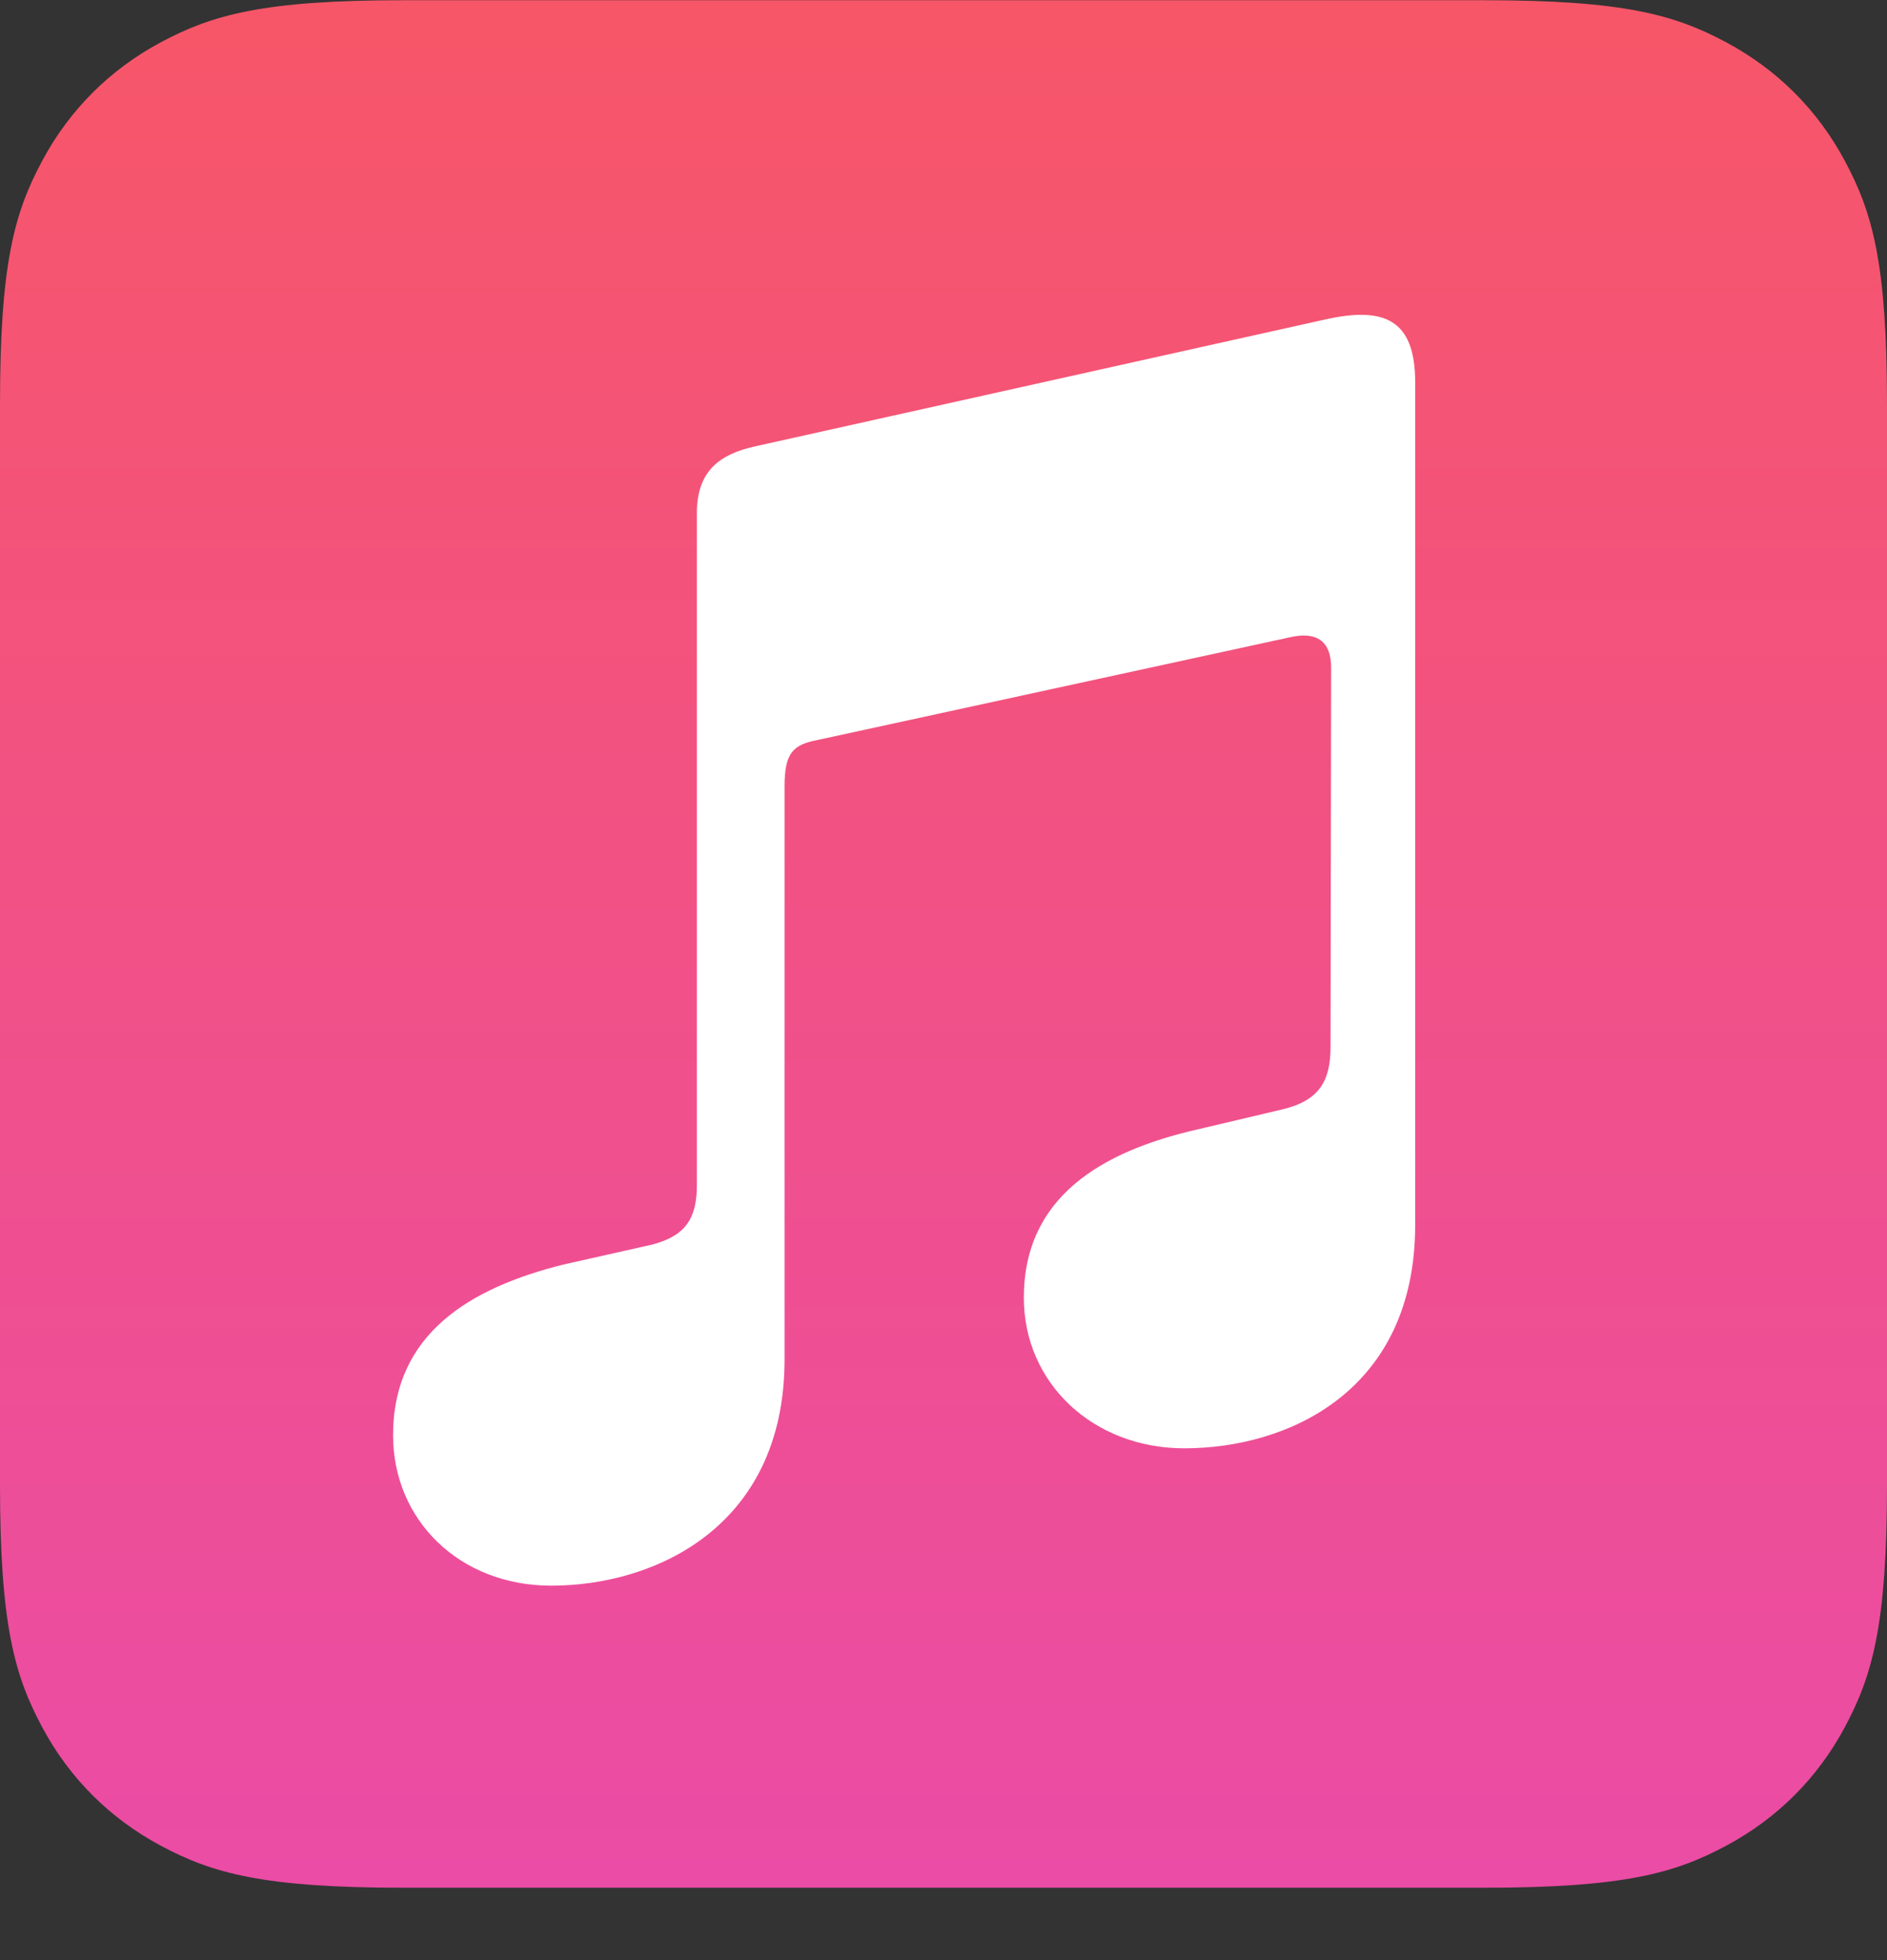
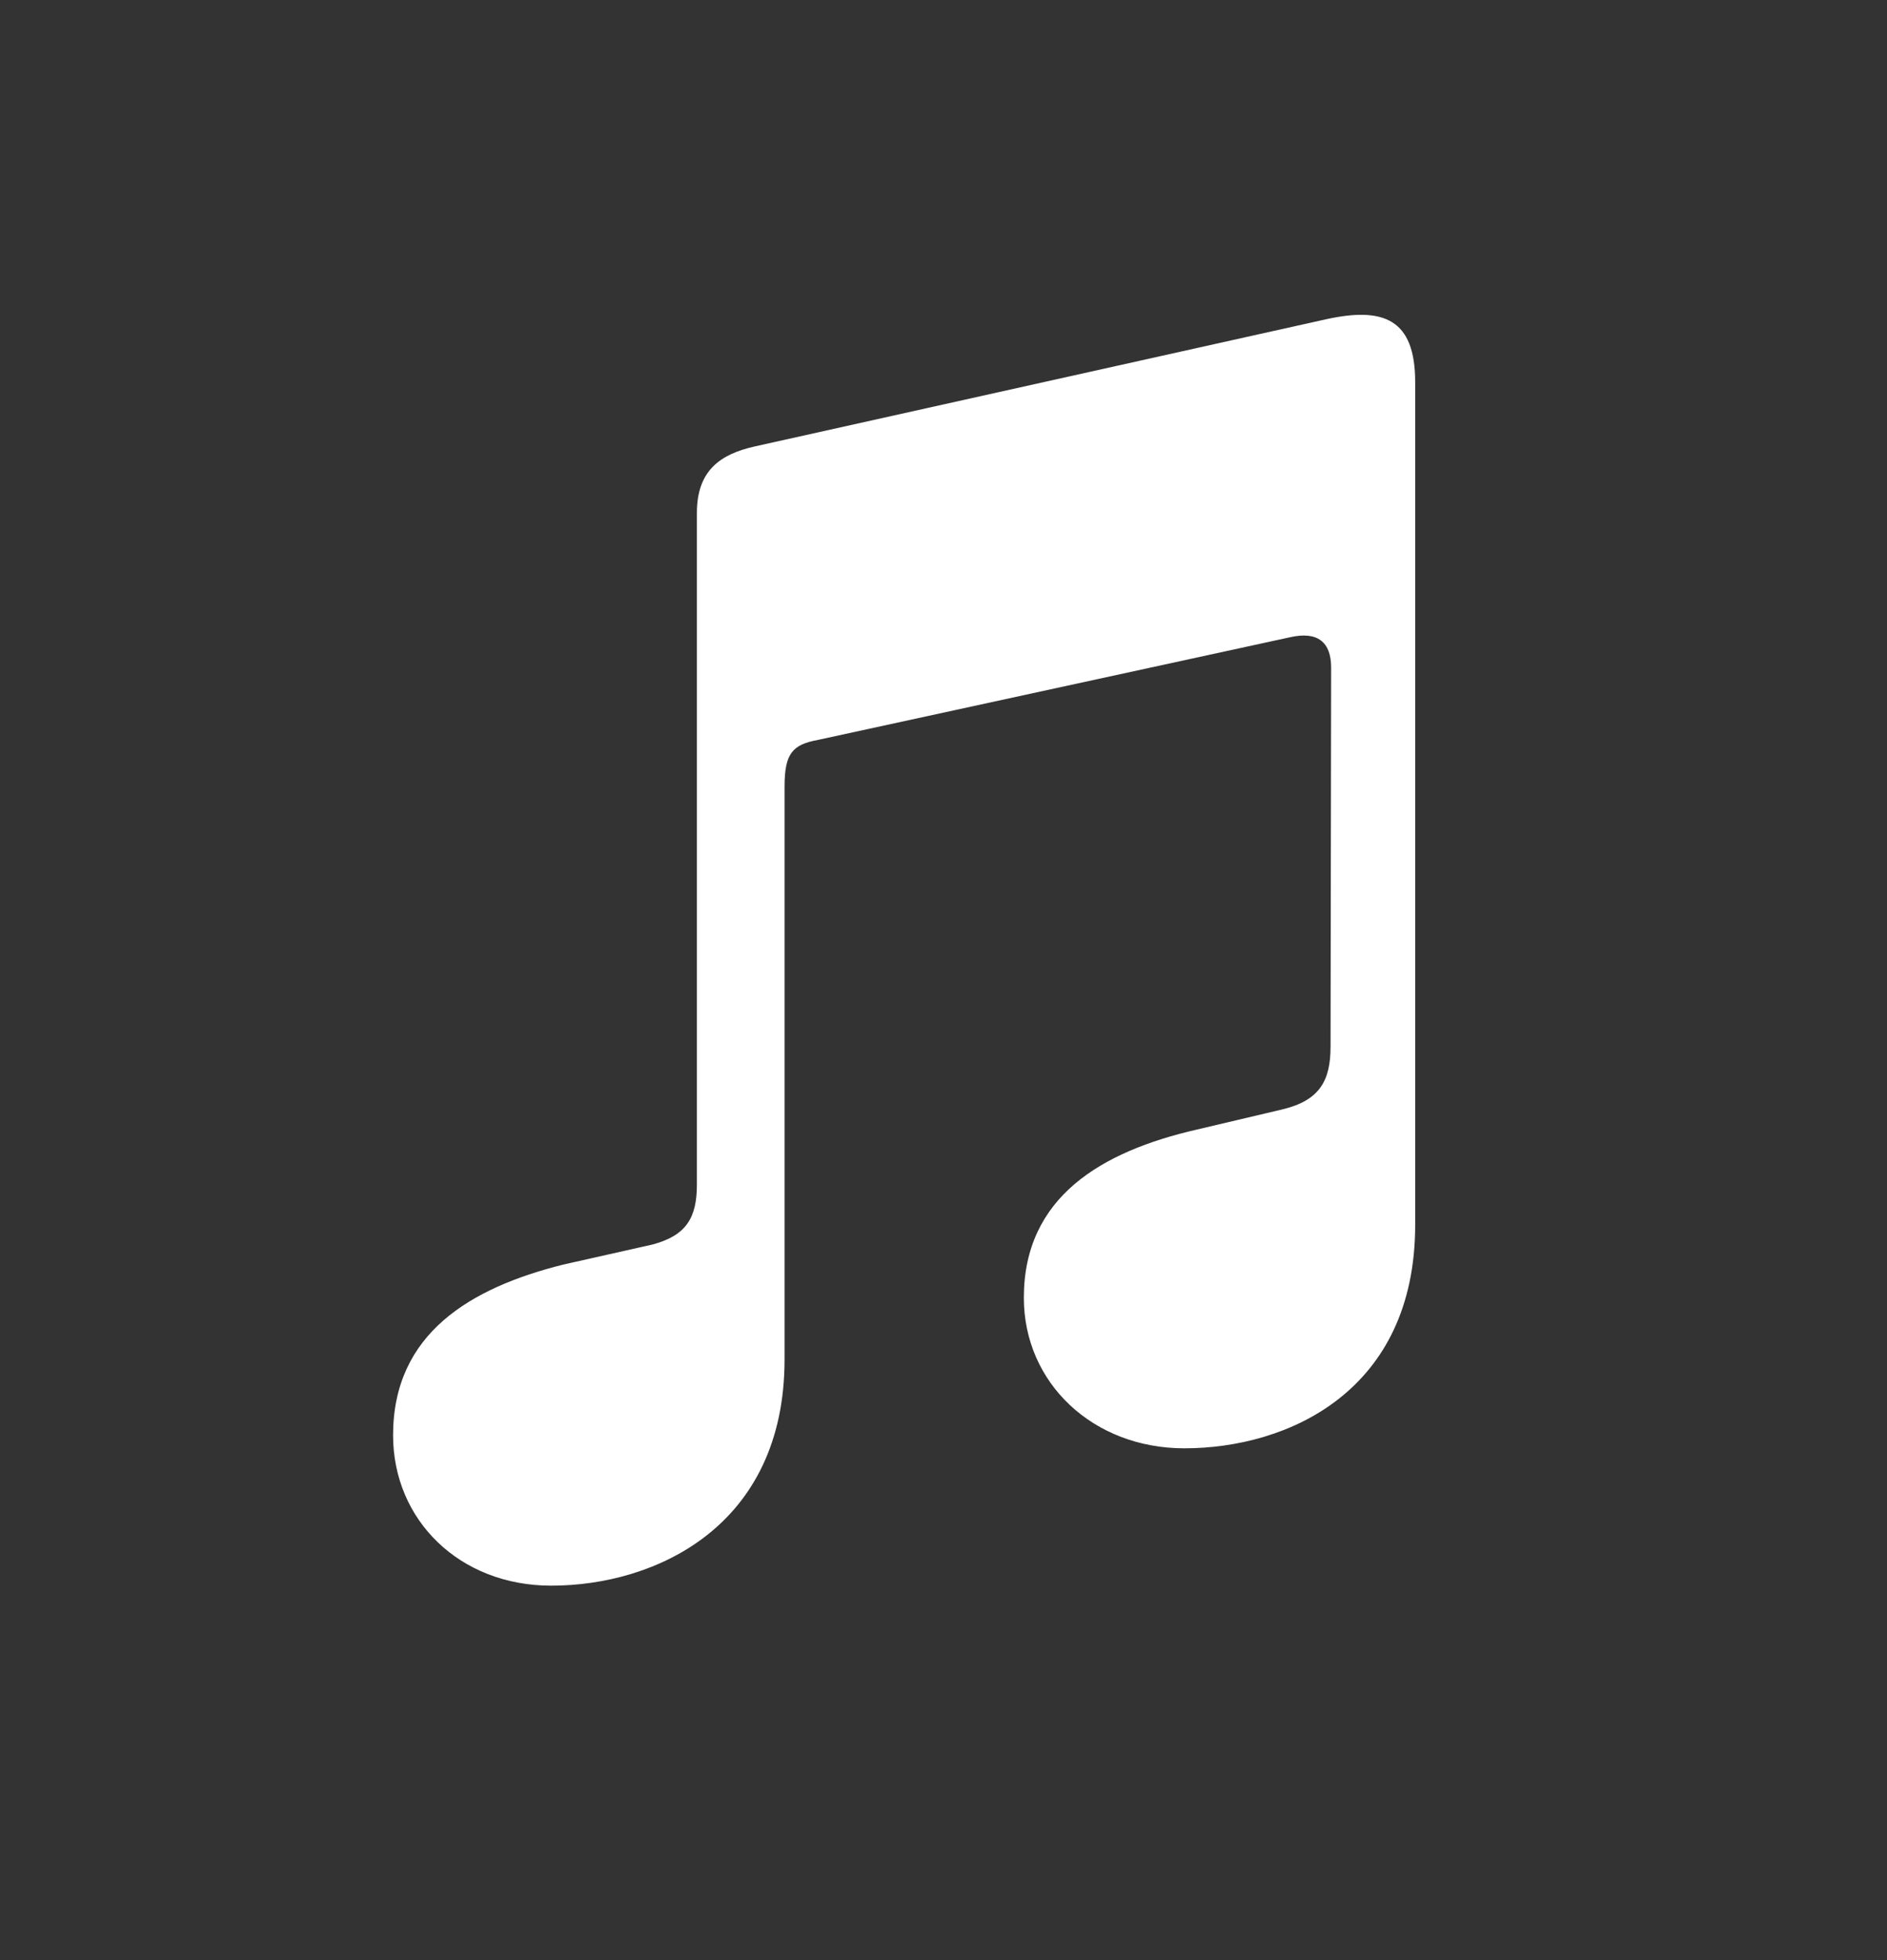
<svg xmlns="http://www.w3.org/2000/svg" width="26" height="27" viewBox="0 0 26 27" fill="none">
  <rect x="0" y="0" width="26" height="27" fill="#333333" stroke="none" />
-   <path fill-rule="evenodd" clip-rule="evenodd" d="M5.555 0.003L20.445 0.003C22.377 0.003 23.077 0.205 23.783 0.582C24.489 0.96 25.044 1.514 25.421 2.22C25.799 2.926 26 3.627 26 5.559V20.448C26 22.38 25.799 23.08 25.421 23.787C25.044 24.493 24.489 25.047 23.783 25.425C23.077 25.802 22.377 26.003 20.445 26.003H5.555C3.623 26.003 2.923 25.802 2.217 25.425C1.511 25.047 0.956 24.493 0.579 23.787C0.201 23.08 0 22.38 0 20.448L0 5.559C0 3.627 0.201 2.926 0.579 2.22C0.956 1.514 1.511 0.96 2.217 0.582C2.923 0.205 3.623 0.003 5.555 0.003Z" fill="url(#paint0_linear_59_799)" />
-   <path d="M9.602 7.066C9.602 6.478 9.928 6.257 10.393 6.151L18.275 4.397C19.058 4.226 19.499 4.389 19.499 5.262V16.873C19.499 19.158 17.753 19.95 16.318 19.95C15.061 19.95 14.107 19.052 14.107 17.876C14.107 16.489 15.176 15.861 16.489 15.56L17.663 15.283C18.186 15.16 18.333 14.883 18.333 14.417L18.341 9.195C18.341 8.844 18.154 8.69 17.77 8.779L11.275 10.191C10.924 10.256 10.81 10.371 10.81 10.835V18.726C10.81 21.026 9.031 21.842 7.595 21.842C6.33 21.842 5.416 20.937 5.416 19.77C5.416 18.367 6.485 17.739 7.758 17.42L8.99 17.143C9.455 17.019 9.602 16.776 9.602 16.318V7.066Z" fill="white" />
+   <path d="M9.602 7.066C9.602 6.478 9.928 6.257 10.393 6.151L18.275 4.397C19.058 4.226 19.499 4.389 19.499 5.262V16.873C19.499 19.158 17.753 19.95 16.318 19.95C15.061 19.95 14.107 19.052 14.107 17.876C14.107 16.489 15.176 15.861 16.489 15.56L17.663 15.283C18.186 15.16 18.333 14.883 18.333 14.417L18.341 9.195C18.341 8.844 18.154 8.69 17.77 8.779L11.275 10.191C10.924 10.256 10.81 10.371 10.81 10.835V18.726C10.81 21.026 9.031 21.842 7.595 21.842C6.33 21.842 5.416 20.937 5.416 19.77C5.416 18.367 6.485 17.739 7.758 17.42L8.99 17.143C9.455 17.019 9.602 16.776 9.602 16.318V7.066" fill="white" />
  <defs>
    <linearGradient id="paint0_linear_59_799" x1="0.09" y1="0.003" x2="0.09" y2="25.823" gradientUnits="userSpaceOnUse">
      <stop stop-color="#F75668" />
      <stop offset="1" stop-color="#EB4CA5" />
    </linearGradient>
  </defs>
</svg>